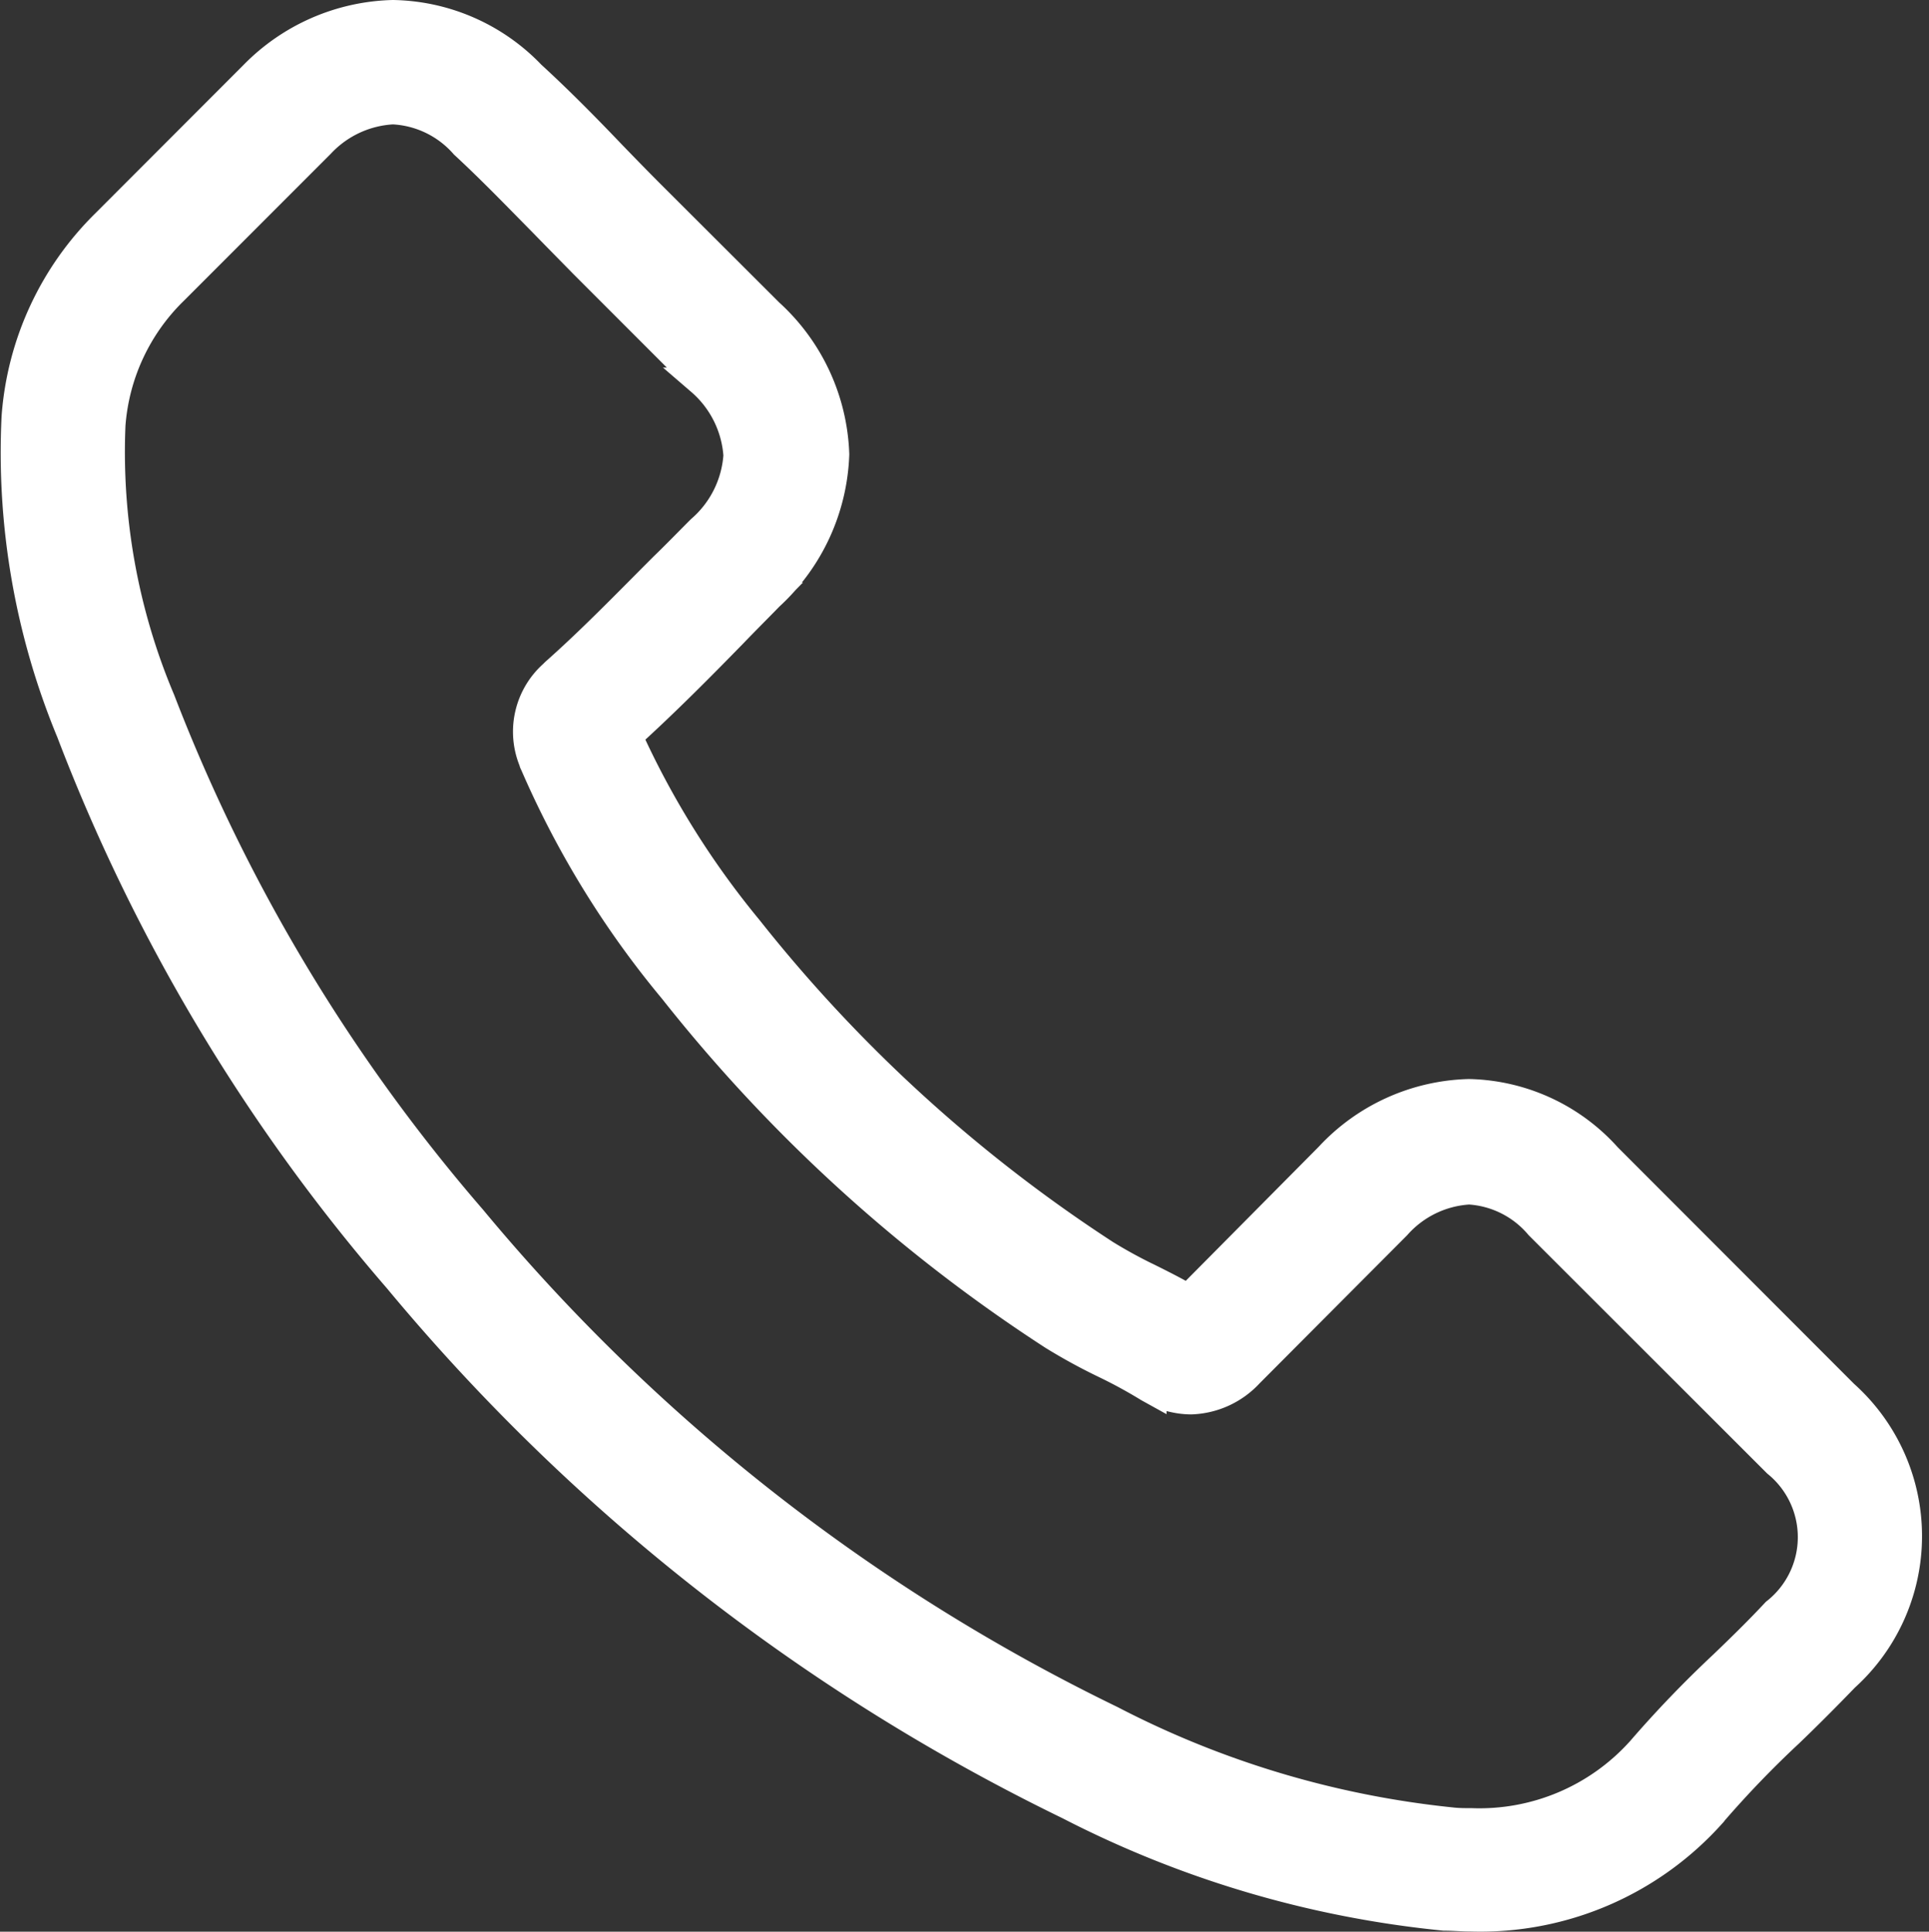
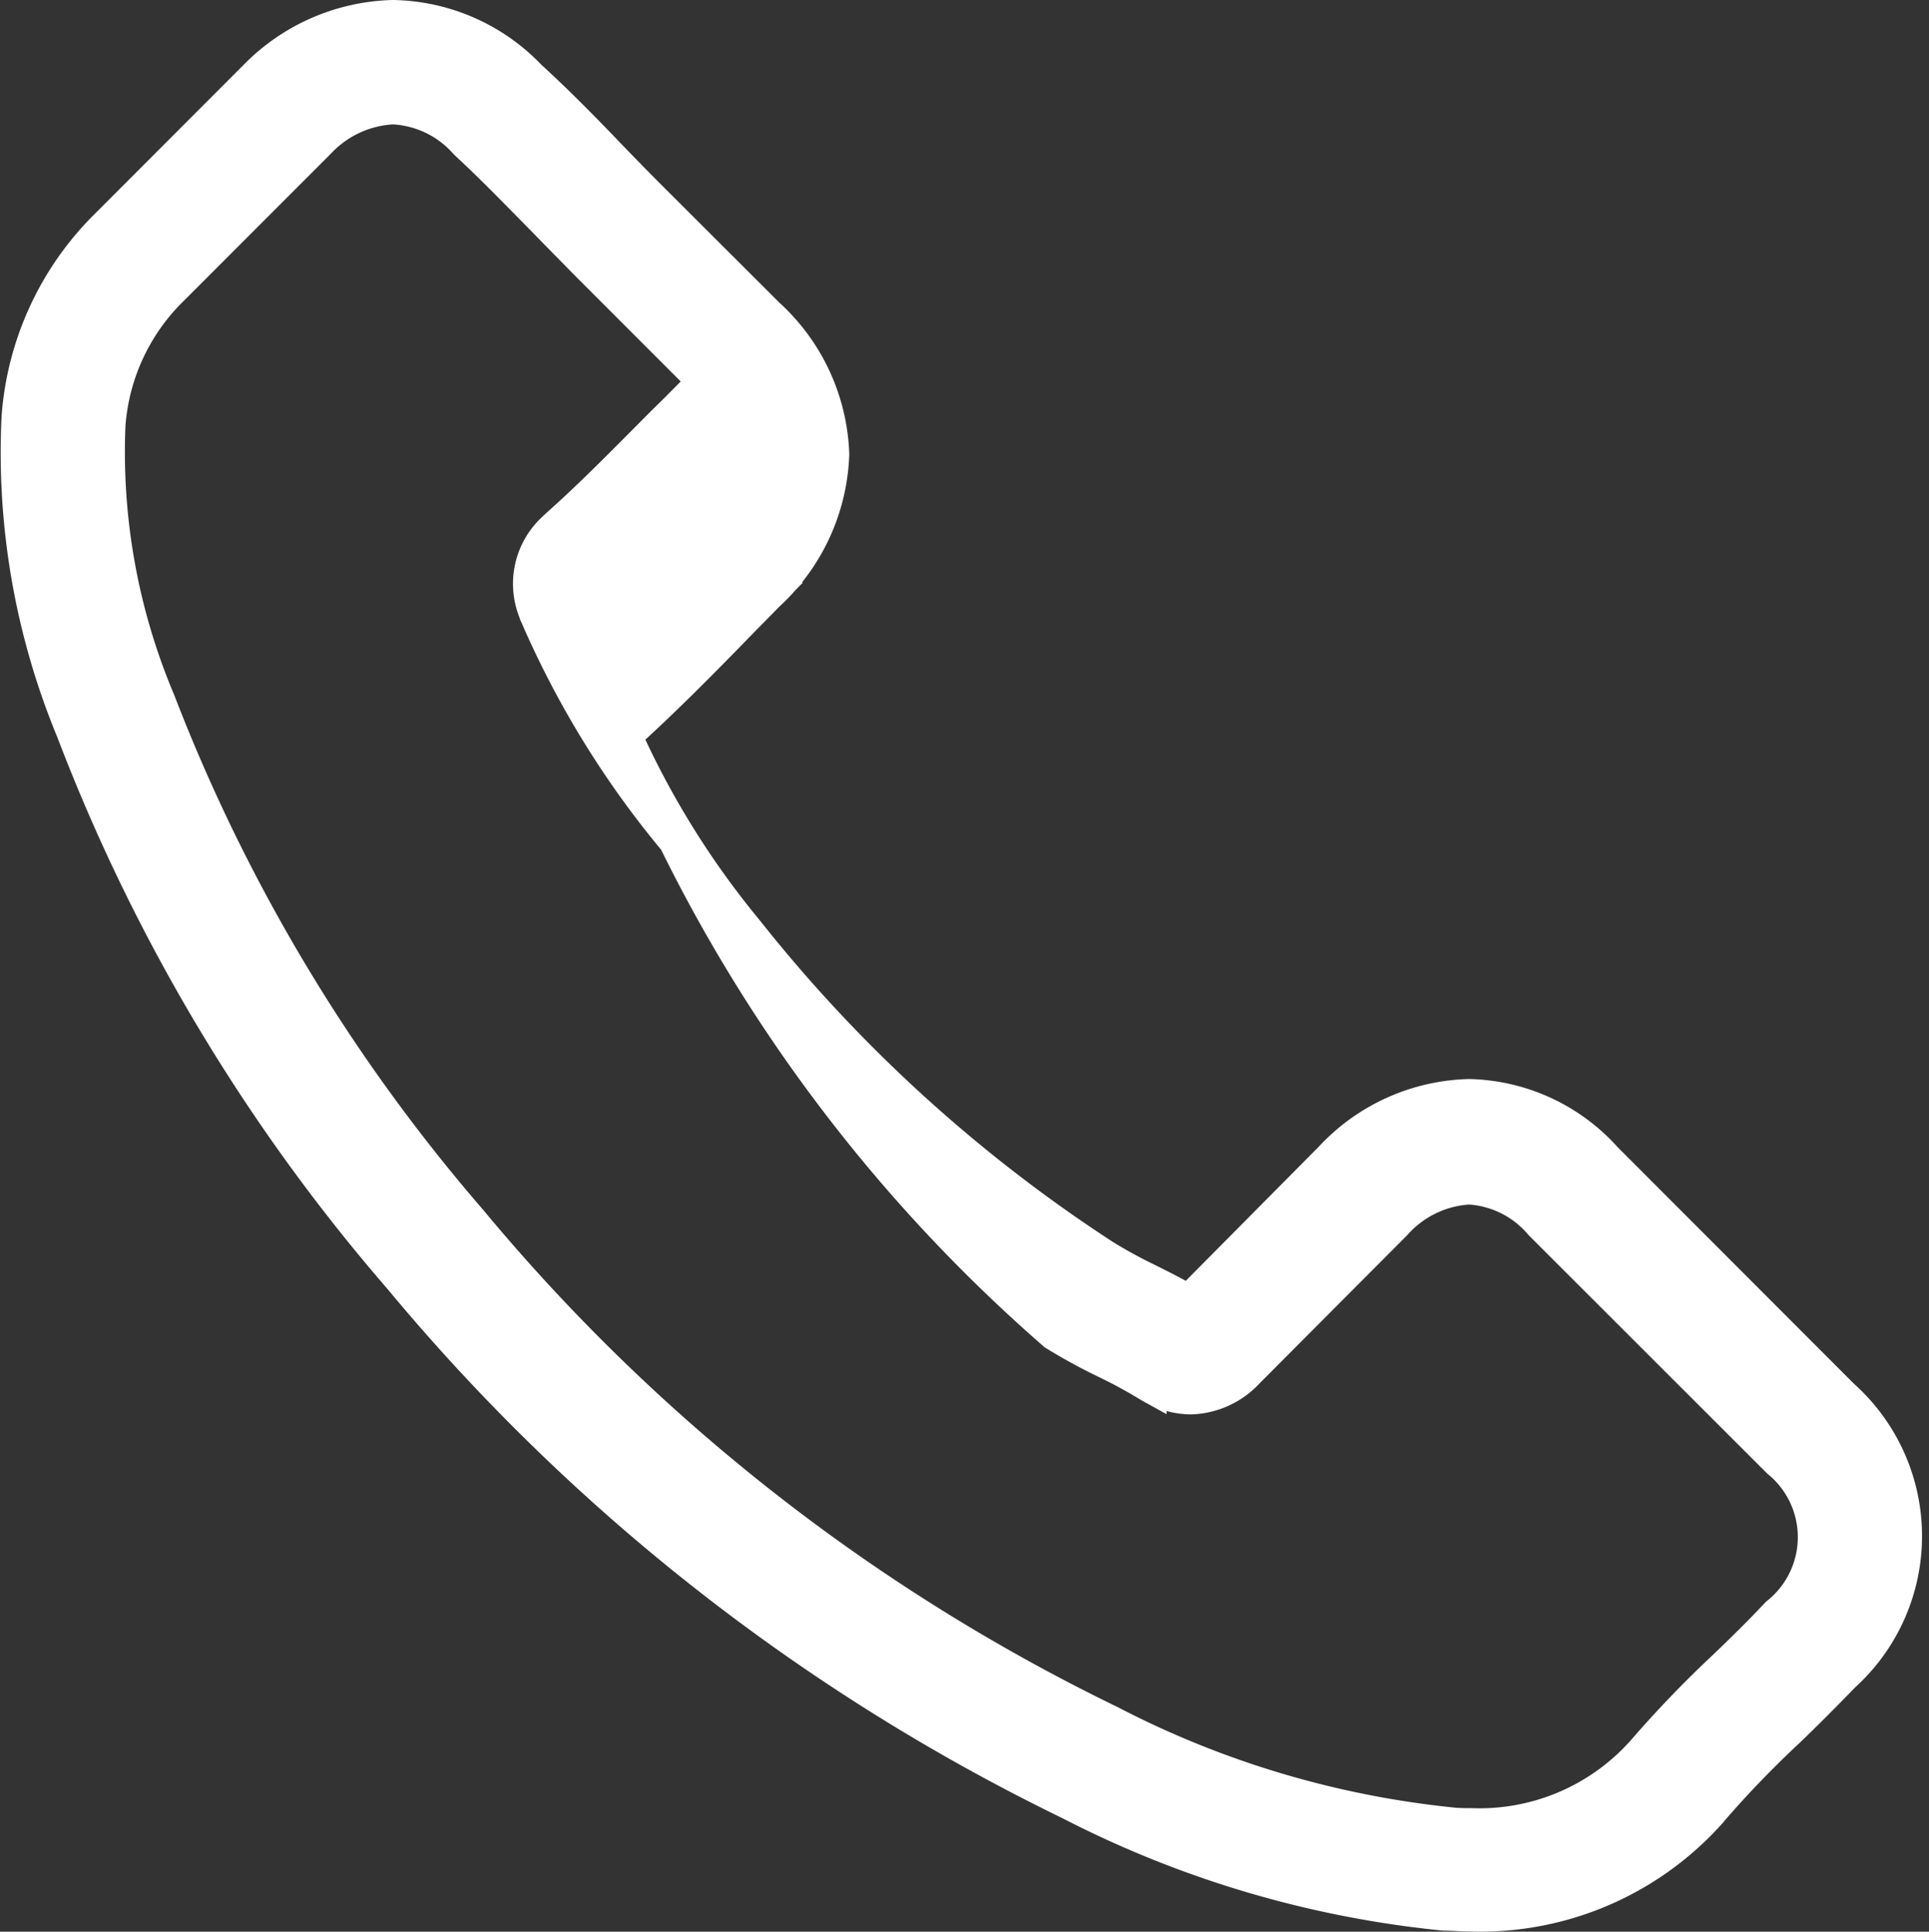
<svg xmlns="http://www.w3.org/2000/svg" width="20.86" height="20.89" viewBox="0 0 20.86 20.89">
  <rect x="0" y="0" width="20.86" height="20.89" fill="#333333" stroke="none" />
-   <path id="Union_2" data-name="Union 2" d="M4.151,13.687a21.821,21.821,0,0,0,7.257,5.692,11.282,11.282,0,0,0,4.061,1.2c.1,0,.192.009.29.009a3.36,3.36,0,0,0,2.608-1.122.1.1,0,0,0,.017-.021,11.027,11.027,0,0,1,.822-.853c.2-.192.4-.393.6-.6a2.062,2.062,0,0,0-.009-3.068l-2.561-2.564a2.071,2.071,0,0,0-1.5-.691,2.141,2.141,0,0,0-1.517.687L12.7,13.888c-.141-.081-.285-.154-.422-.222a5.2,5.2,0,0,1-.469-.256A16.148,16.148,0,0,1,7.948,9.894a9.31,9.31,0,0,1-1.3-2.082c.4-.363.776-.742,1.138-1.113.128-.133.26-.265.392-.4a2.189,2.189,0,0,0,.707-1.536A2.17,2.17,0,0,0,8.174,3.23L6.9,1.958c-.149-.149-.29-.294-.435-.444C6.188,1.224,5.894.926,5.6.657A2.122,2.122,0,0,0,4.1,0,2.185,2.185,0,0,0,2.588.661L.994,2.257a3.279,3.279,0,0,0-.976,2.1A7.9,7.9,0,0,0,.611,7.769,19.86,19.86,0,0,0,4.151,13.687ZM1.058,4.445a2.259,2.259,0,0,1,.678-1.451L3.321,1.408A1.147,1.147,0,0,1,4.1,1.045a1.088,1.088,0,0,1,.767.371c.286.264.554.542.844.836.145.149.294.3.443.452l1.27,1.271a1.159,1.159,0,0,1,.4.8,1.159,1.159,0,0,1-.4.8c-.132.132-.264.269-.4.4-.4.4-.767.781-1.176,1.144l-.021.021a.835.835,0,0,0-.213.947c0,.013.009.022.013.034a10.044,10.044,0,0,0,1.5,2.436A17.052,17.052,0,0,0,11.238,14.3a6.11,6.11,0,0,0,.562.307,5.283,5.283,0,0,1,.469.256l.047.026a.89.89,0,0,0,.413.107.9.9,0,0,0,.635-.29l1.594-1.6a1.127,1.127,0,0,1,.78-.38,1.069,1.069,0,0,1,.754.38l2.57,2.568a1.03,1.03,0,0,1-.013,1.609c-.179.192-.366.375-.567.568a12.194,12.194,0,0,0-.89.926,2.338,2.338,0,0,1-1.828.777c-.073,0-.149,0-.222-.009a10.255,10.255,0,0,1-3.673-1.1A20.732,20.732,0,0,1,4.961,13.03,19.017,19.017,0,0,1,1.595,7.42,6.888,6.888,0,0,1,1.058,4.445Z" transform="translate(0.149 0.15)" fill="#fff" stroke="#fff" stroke-width="0.3" />
+   <path id="Union_2" data-name="Union 2" d="M4.151,13.687a21.821,21.821,0,0,0,7.257,5.692,11.282,11.282,0,0,0,4.061,1.2c.1,0,.192.009.29.009a3.36,3.36,0,0,0,2.608-1.122.1.1,0,0,0,.017-.021,11.027,11.027,0,0,1,.822-.853c.2-.192.4-.393.6-.6a2.062,2.062,0,0,0-.009-3.068l-2.561-2.564a2.071,2.071,0,0,0-1.5-.691,2.141,2.141,0,0,0-1.517.687L12.7,13.888c-.141-.081-.285-.154-.422-.222a5.2,5.2,0,0,1-.469-.256A16.148,16.148,0,0,1,7.948,9.894a9.31,9.31,0,0,1-1.3-2.082c.4-.363.776-.742,1.138-1.113.128-.133.26-.265.392-.4a2.189,2.189,0,0,0,.707-1.536A2.17,2.17,0,0,0,8.174,3.23L6.9,1.958c-.149-.149-.29-.294-.435-.444C6.188,1.224,5.894.926,5.6.657A2.122,2.122,0,0,0,4.1,0,2.185,2.185,0,0,0,2.588.661L.994,2.257a3.279,3.279,0,0,0-.976,2.1A7.9,7.9,0,0,0,.611,7.769,19.86,19.86,0,0,0,4.151,13.687ZM1.058,4.445a2.259,2.259,0,0,1,.678-1.451L3.321,1.408A1.147,1.147,0,0,1,4.1,1.045a1.088,1.088,0,0,1,.767.371c.286.264.554.542.844.836.145.149.294.3.443.452l1.27,1.271c-.132.132-.264.269-.4.4-.4.4-.767.781-1.176,1.144l-.021.021a.835.835,0,0,0-.213.947c0,.013.009.022.013.034a10.044,10.044,0,0,0,1.5,2.436A17.052,17.052,0,0,0,11.238,14.3a6.11,6.11,0,0,0,.562.307,5.283,5.283,0,0,1,.469.256l.047.026a.89.89,0,0,0,.413.107.9.9,0,0,0,.635-.29l1.594-1.6a1.127,1.127,0,0,1,.78-.38,1.069,1.069,0,0,1,.754.38l2.57,2.568a1.03,1.03,0,0,1-.013,1.609c-.179.192-.366.375-.567.568a12.194,12.194,0,0,0-.89.926,2.338,2.338,0,0,1-1.828.777c-.073,0-.149,0-.222-.009a10.255,10.255,0,0,1-3.673-1.1A20.732,20.732,0,0,1,4.961,13.03,19.017,19.017,0,0,1,1.595,7.42,6.888,6.888,0,0,1,1.058,4.445Z" transform="translate(0.149 0.15)" fill="#fff" stroke="#fff" stroke-width="0.3" />
</svg>